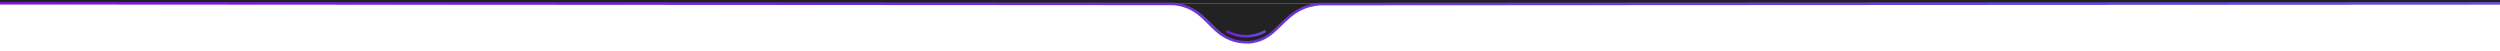
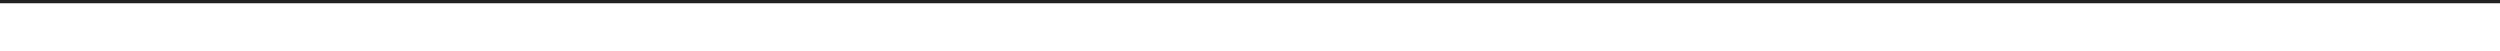
<svg xmlns="http://www.w3.org/2000/svg" viewBox="0 0 1920 39">
  <defs>
    <style>      .cls-1 {        stroke: url(#Gradiente_sem_nome);        stroke-miterlimit: 10;      }      .cls-1, .cls-2 {        fill: none;        stroke-width: 2px;      }      .cls-3 {        fill: #222;      }      .cls-2 {        stroke: url(#Gradiente_sem_nome_2);        stroke-linecap: round;        stroke-linejoin: round;      }    </style>
    <linearGradient id="Gradiente_sem_nome" data-name="Gradiente sem nome" x1="0" y1="79.5" x2="1920" y2="79.5" gradientTransform="translate(0 -62)" gradientUnits="userSpaceOnUse">
      <stop offset="0" stop-color="#781ad1" />
      <stop offset="1" stop-color="#6050dc" />
    </linearGradient>
    <linearGradient id="Gradiente_sem_nome_2" data-name="Gradiente sem nome 2" x1="941.6" y1="88.1" x2="972.2" y2="88.1" gradientTransform="translate(0 -62)" gradientUnits="userSpaceOnUse">
      <stop offset="0" stop-color="#781ad1" />
      <stop offset="1" stop-color="#6050dc" />
    </linearGradient>
  </defs>
  <g>
    <g id="Camada_1">
      <g id="Camada_1-2" data-name="Camada_1">
        <rect class="cls-3" width="1937.5" height="2.5" />
        <g id="Camada_1-2">
-           <path class="cls-3" d="M957,32.3c-26.8,0-26.8-29.8-60-29.8h121.6c-36.7.5-34,29.8-61.6,29.8Z" />
-           <path class="cls-1" d="M0,2.5c24.7,0,49.5,0,74.2,0,275.2.1,550.4.3,825.7.5,2,0,5.5.3,9.5,1.6,17.3,5.4,21,21.2,38.1,26.4,2.4.7,6.3,1.6,11.6,1.5.4,0,4.2-.3,8.2-1.7,13.1-4.6,18.6-18,33-24.4,3-1.3,7.7-3,14.4-3.3,80.4,0,824.9-.5,905.3-.5" />
-           <path class="cls-2" d="M942.6,24.3c9,4.7,19.7,4.7,28.6,0" />
-         </g>
+           </g>
      </g>
    </g>
  </g>
</svg>